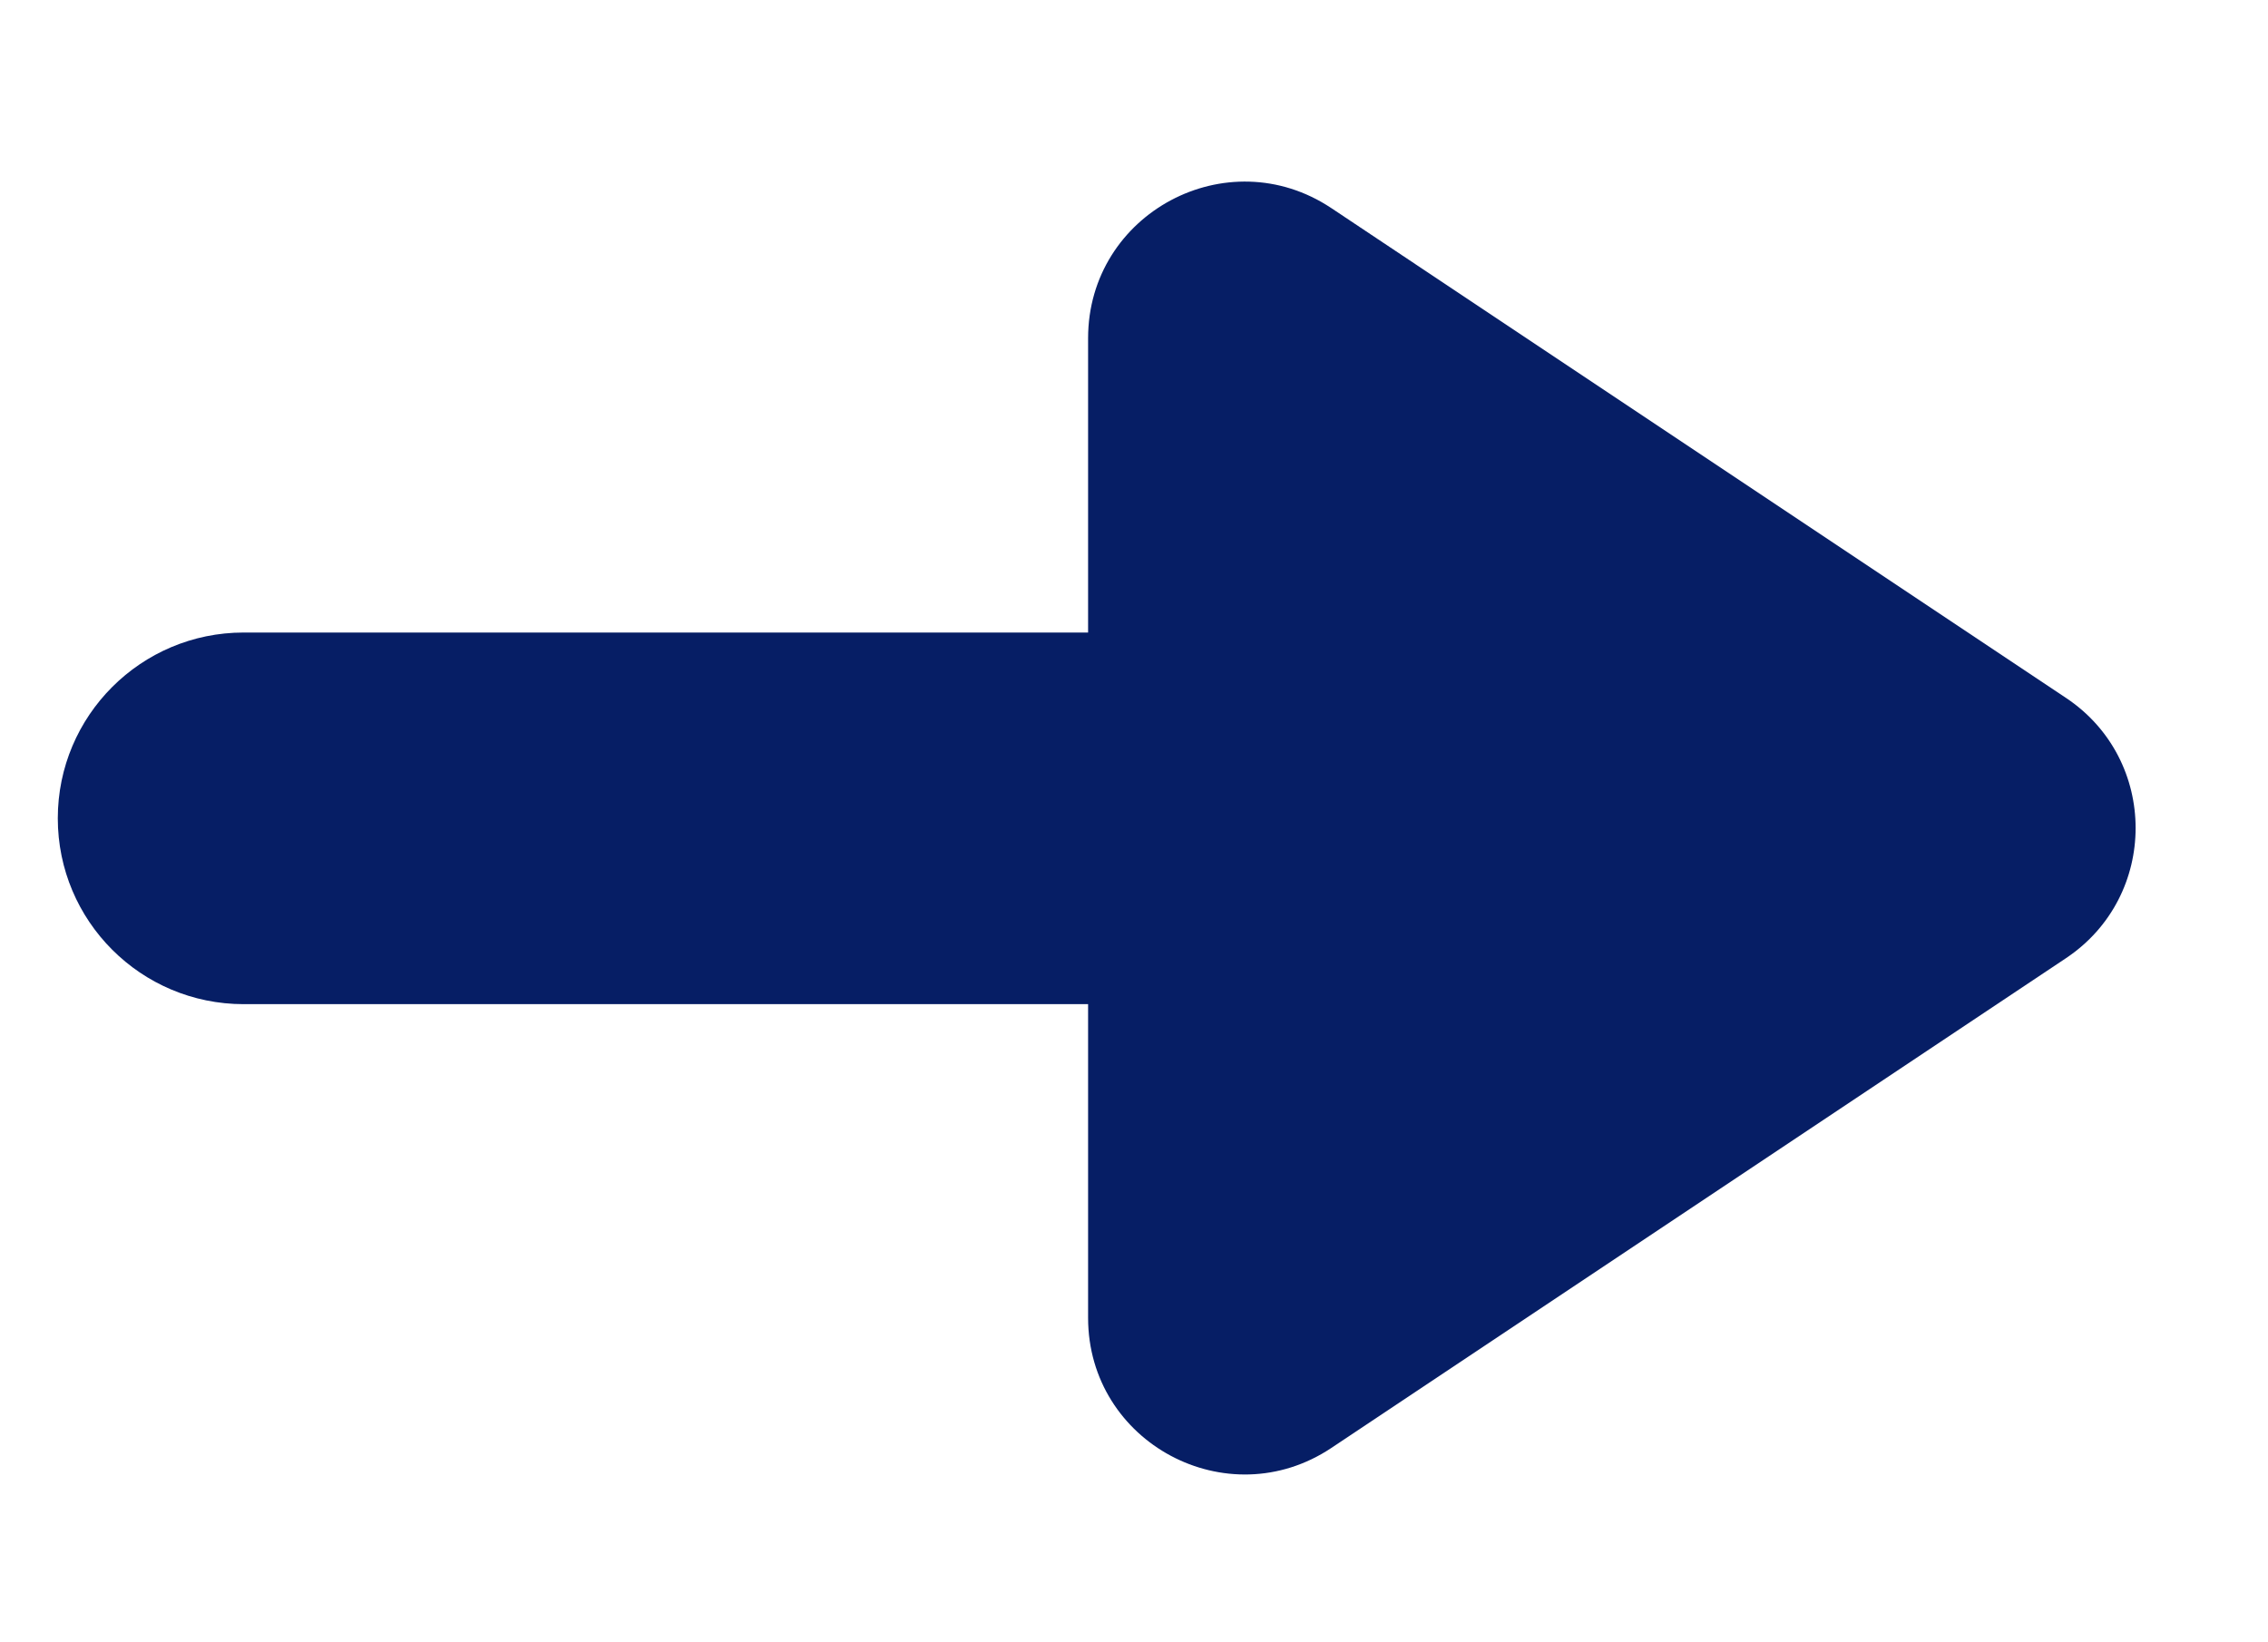
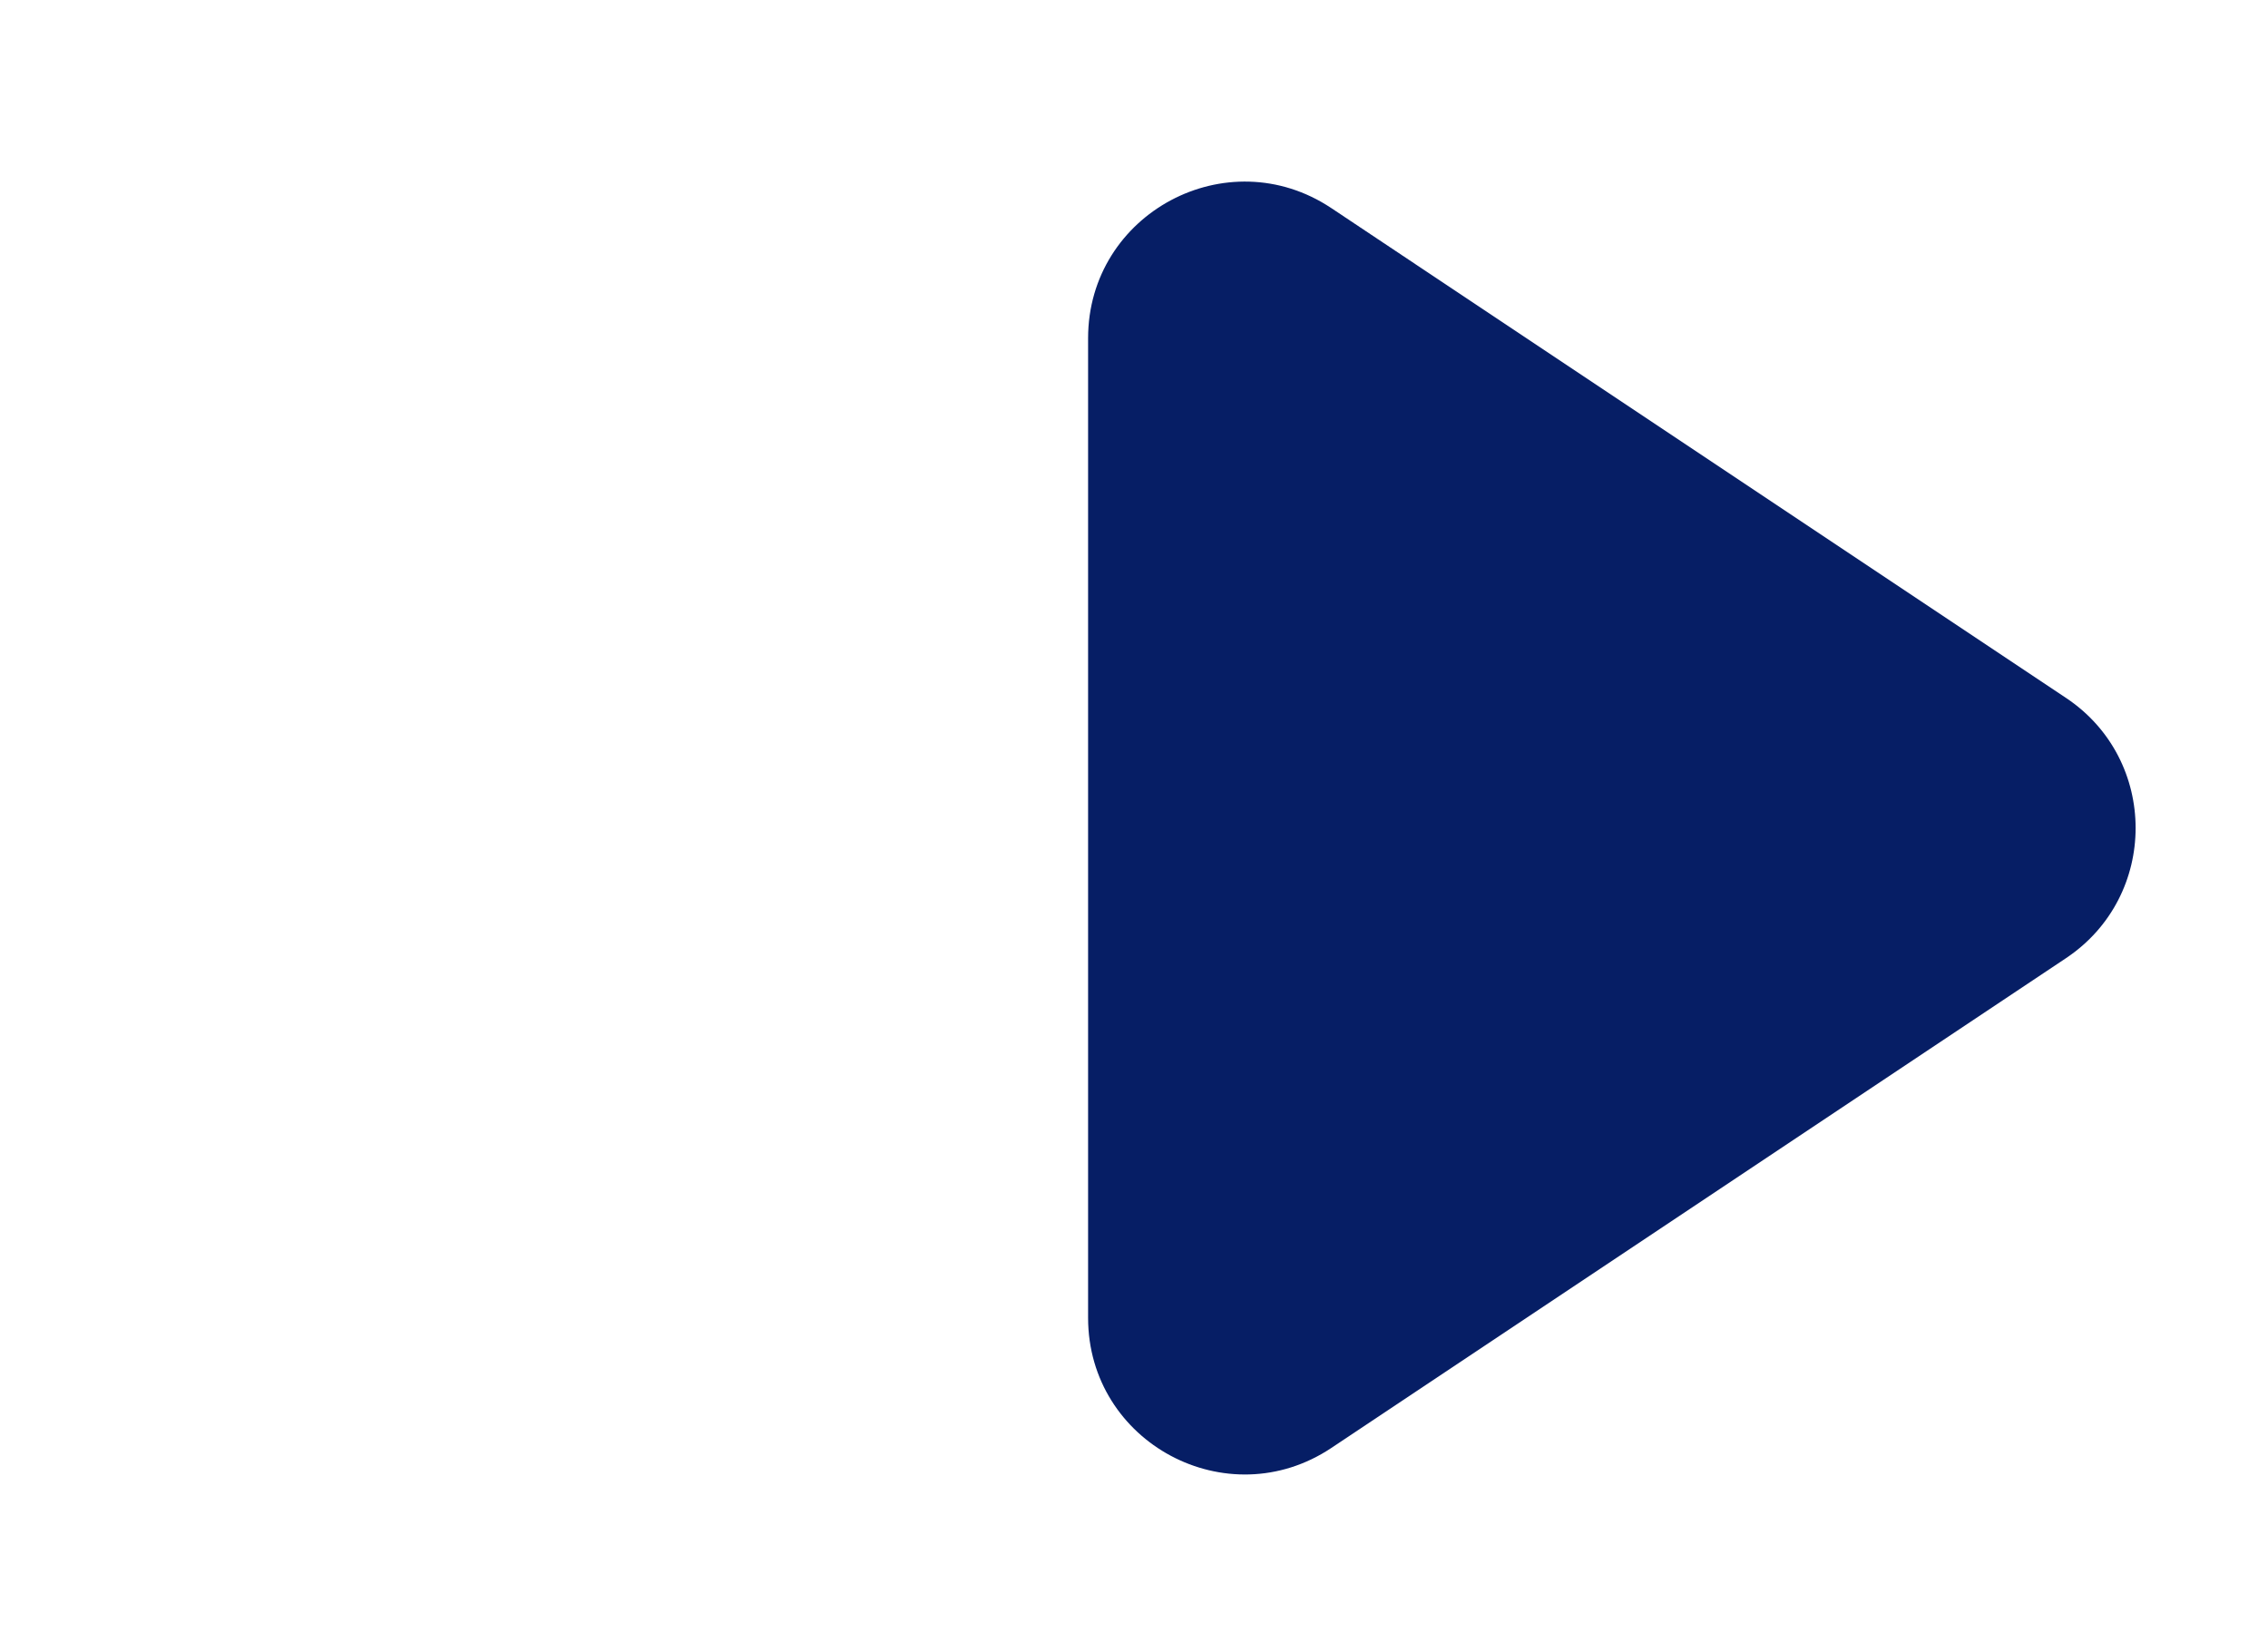
<svg xmlns="http://www.w3.org/2000/svg" width="29" height="21" viewBox="0 0 29 21" fill="none">
-   <path d="M3.116 12.84L17.373 12.84C18.685 12.84 19.749 11.777 19.749 10.464C19.749 9.152 18.685 8.088 17.373 8.088L3.116 8.088C1.803 8.088 0.739 9.152 0.739 10.464C0.739 11.777 1.803 12.84 3.116 12.84Z" fill="#061E65" />
  <path d="M26.417 8.924C27.604 9.715 27.604 11.46 26.417 12.252L17.023 18.515C15.693 19.401 13.913 18.448 13.913 16.851V4.325C13.913 2.728 15.693 1.775 17.023 2.661L26.417 8.924Z" fill="#061E65" />
</svg>